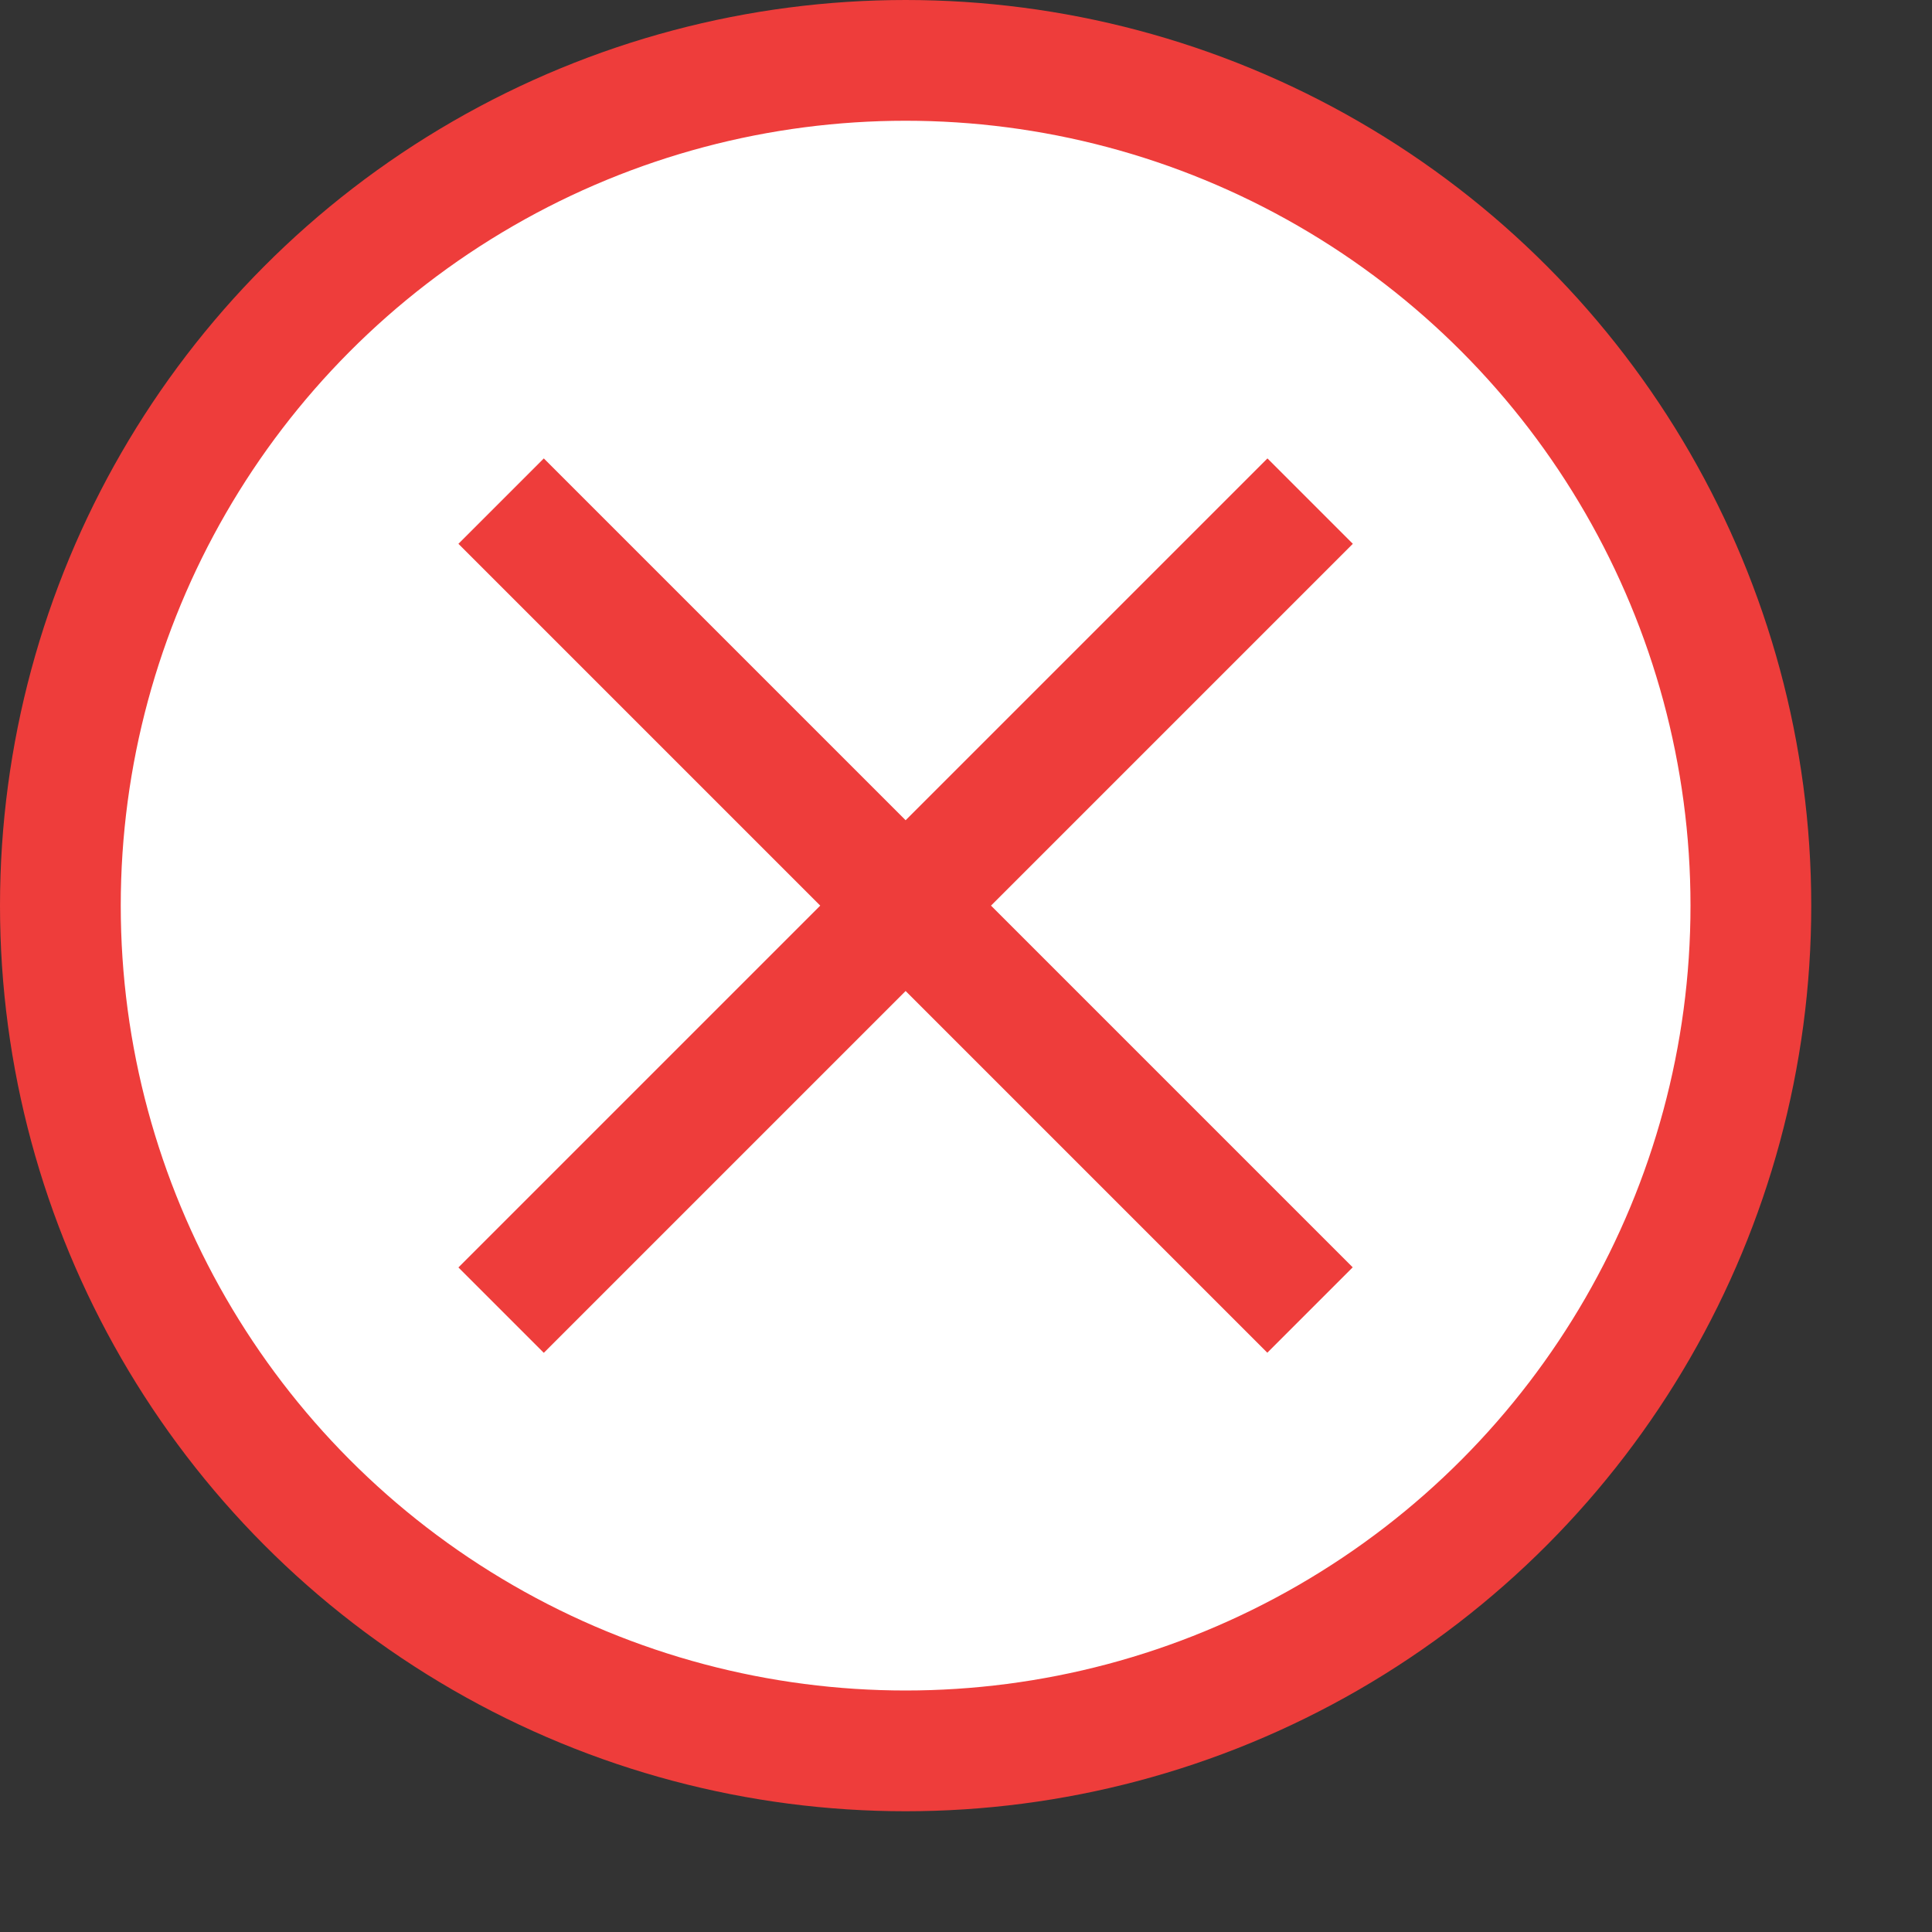
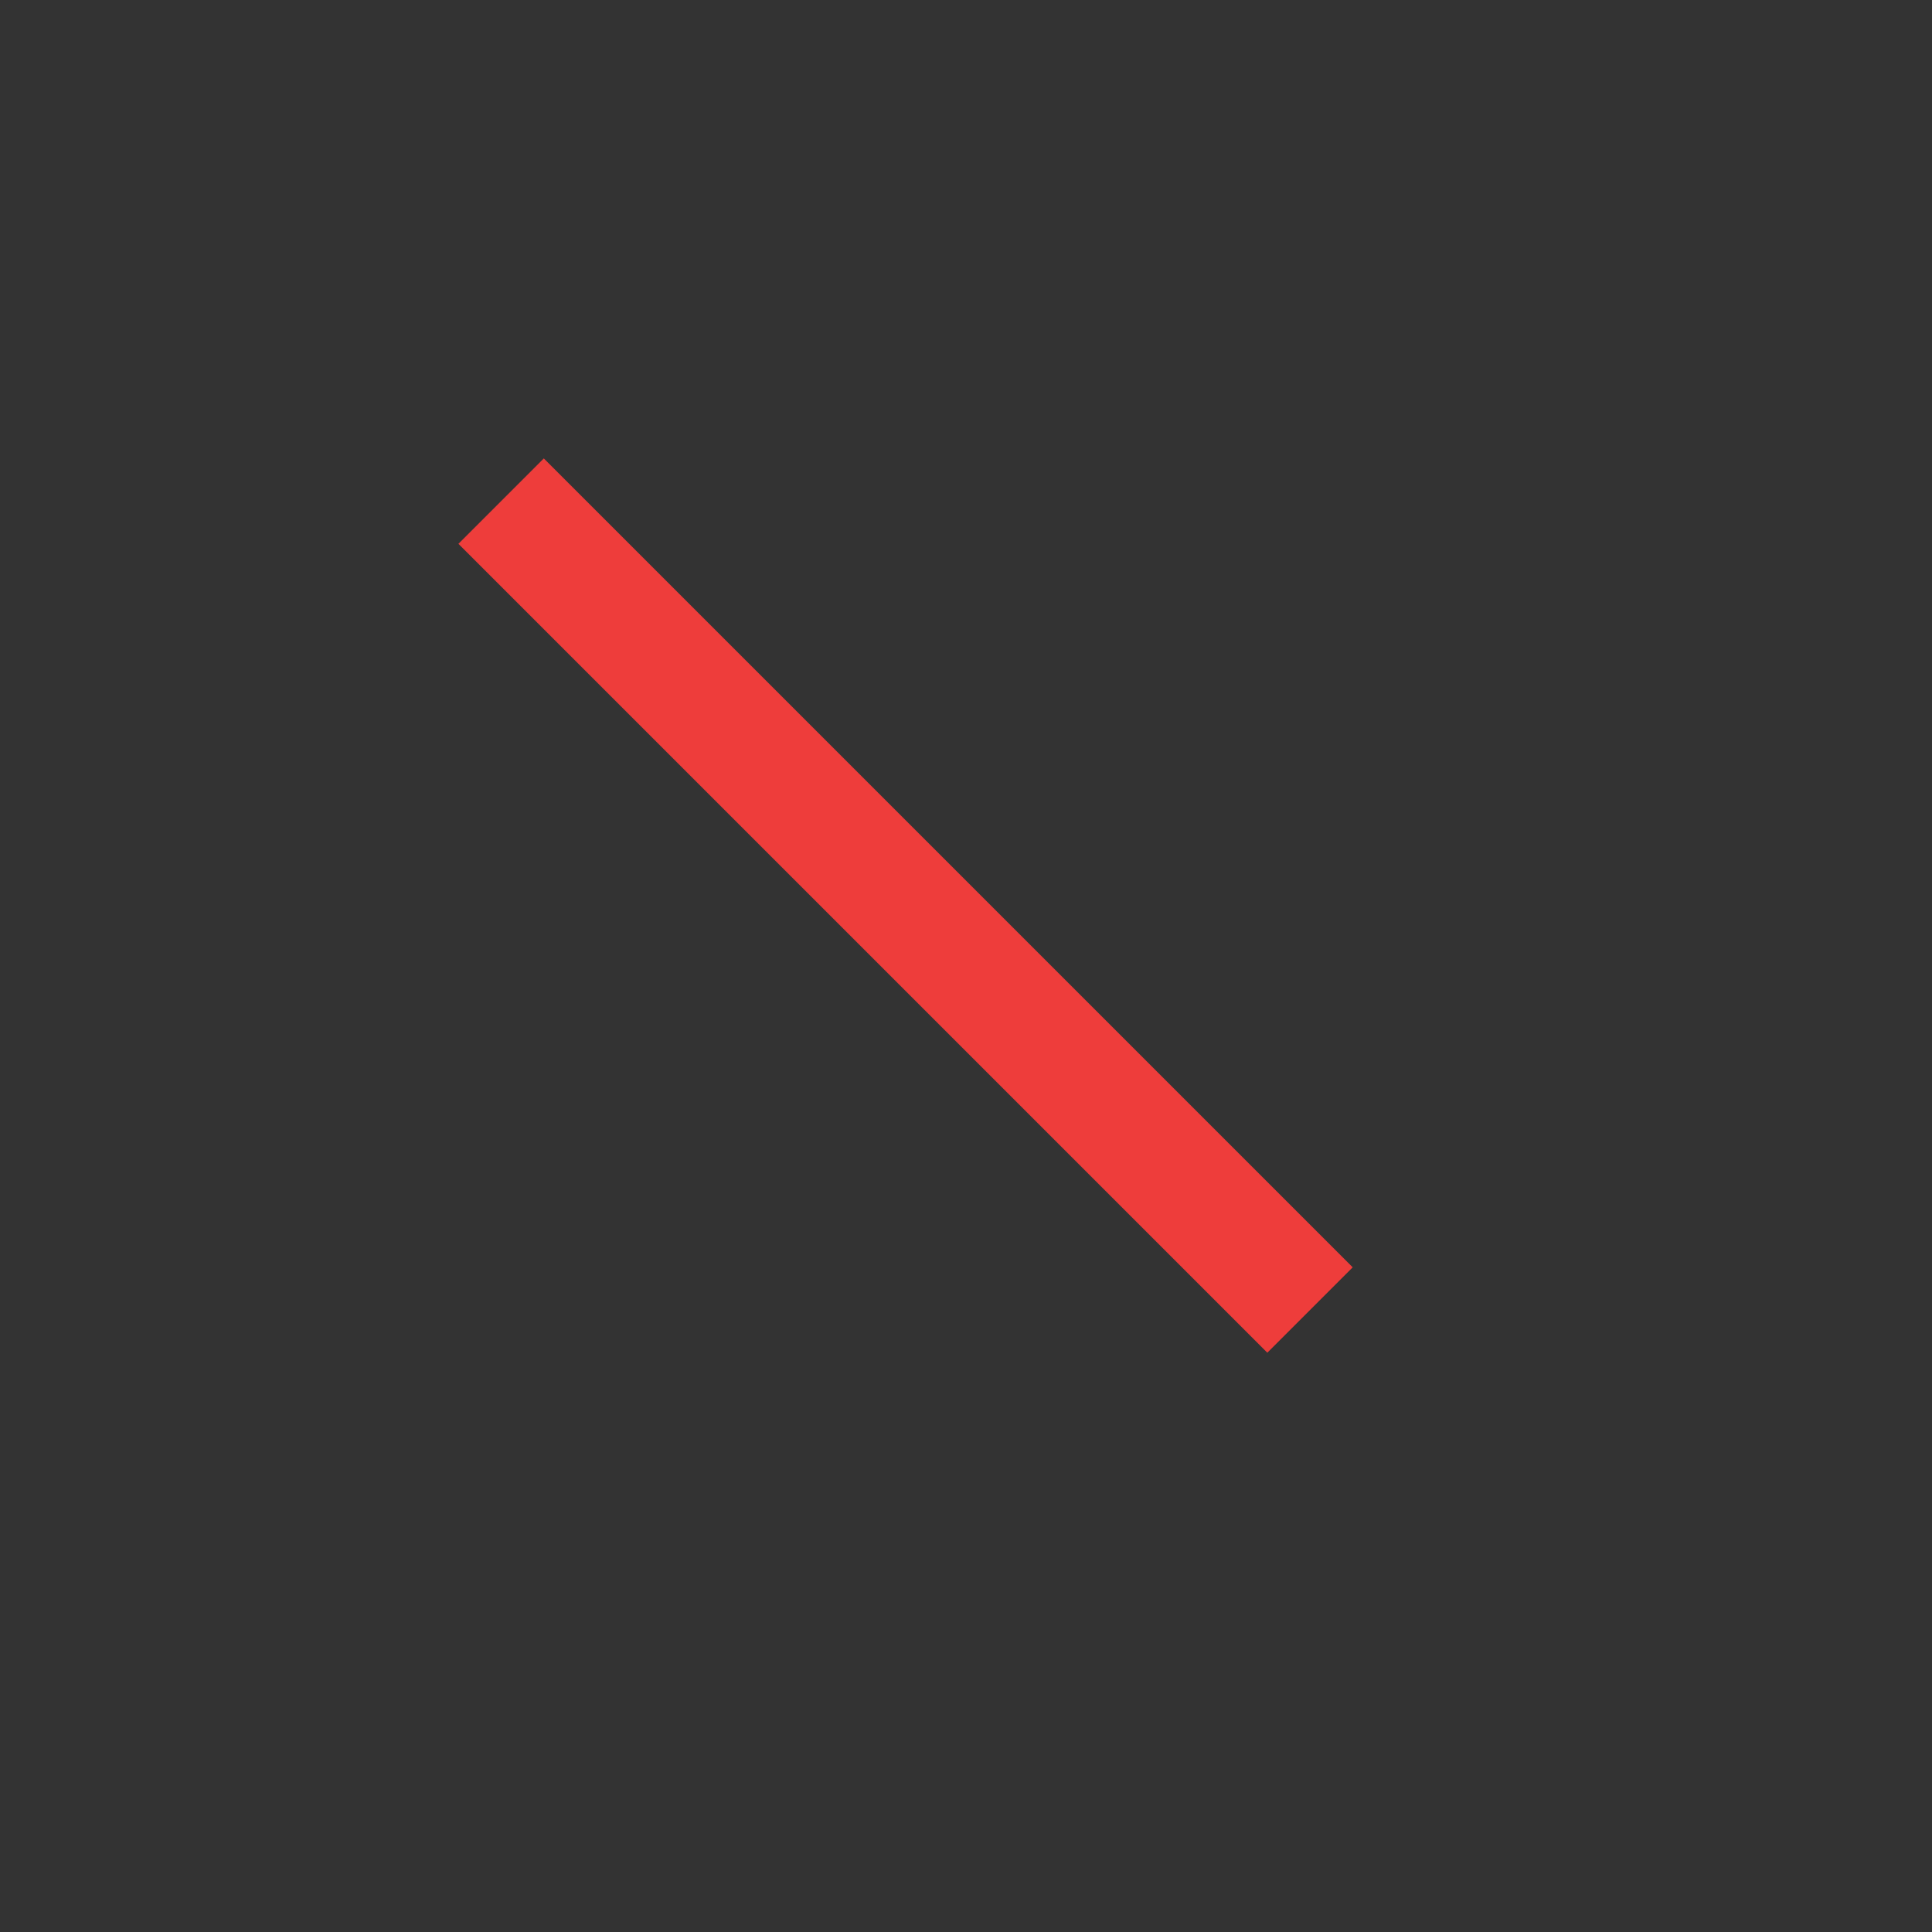
<svg xmlns="http://www.w3.org/2000/svg" version="1.1" id="Layer_1" x="0px" y="0px" width="16px" height="16px" viewBox="0 0 16 16" enable-background="new 0 0 16 16" xml:space="preserve">
  <rect x="0" y="0" width="16" height="16" fill="#333333" stroke="none" />
  <g id="icon">
-     <circle cx="7.5" cy="7.5" r="7" fill="#FFFFFF" stroke="#EE3D3B" stroke-width="1" stroke-linecap="round" stroke-miterlimit="5" />
-     <path d="M4.15,4.15l6.699,6.699M4.15,10.85L10.85,4.15" fill="none" stroke="#EE3D3B" stroke-width="1" stroke-miterlimit="5" />
+     <path d="M4.15,4.15l6.699,6.699M4.15,10.85" fill="none" stroke="#EE3D3B" stroke-width="1" stroke-miterlimit="5" />
  </g>
</svg>